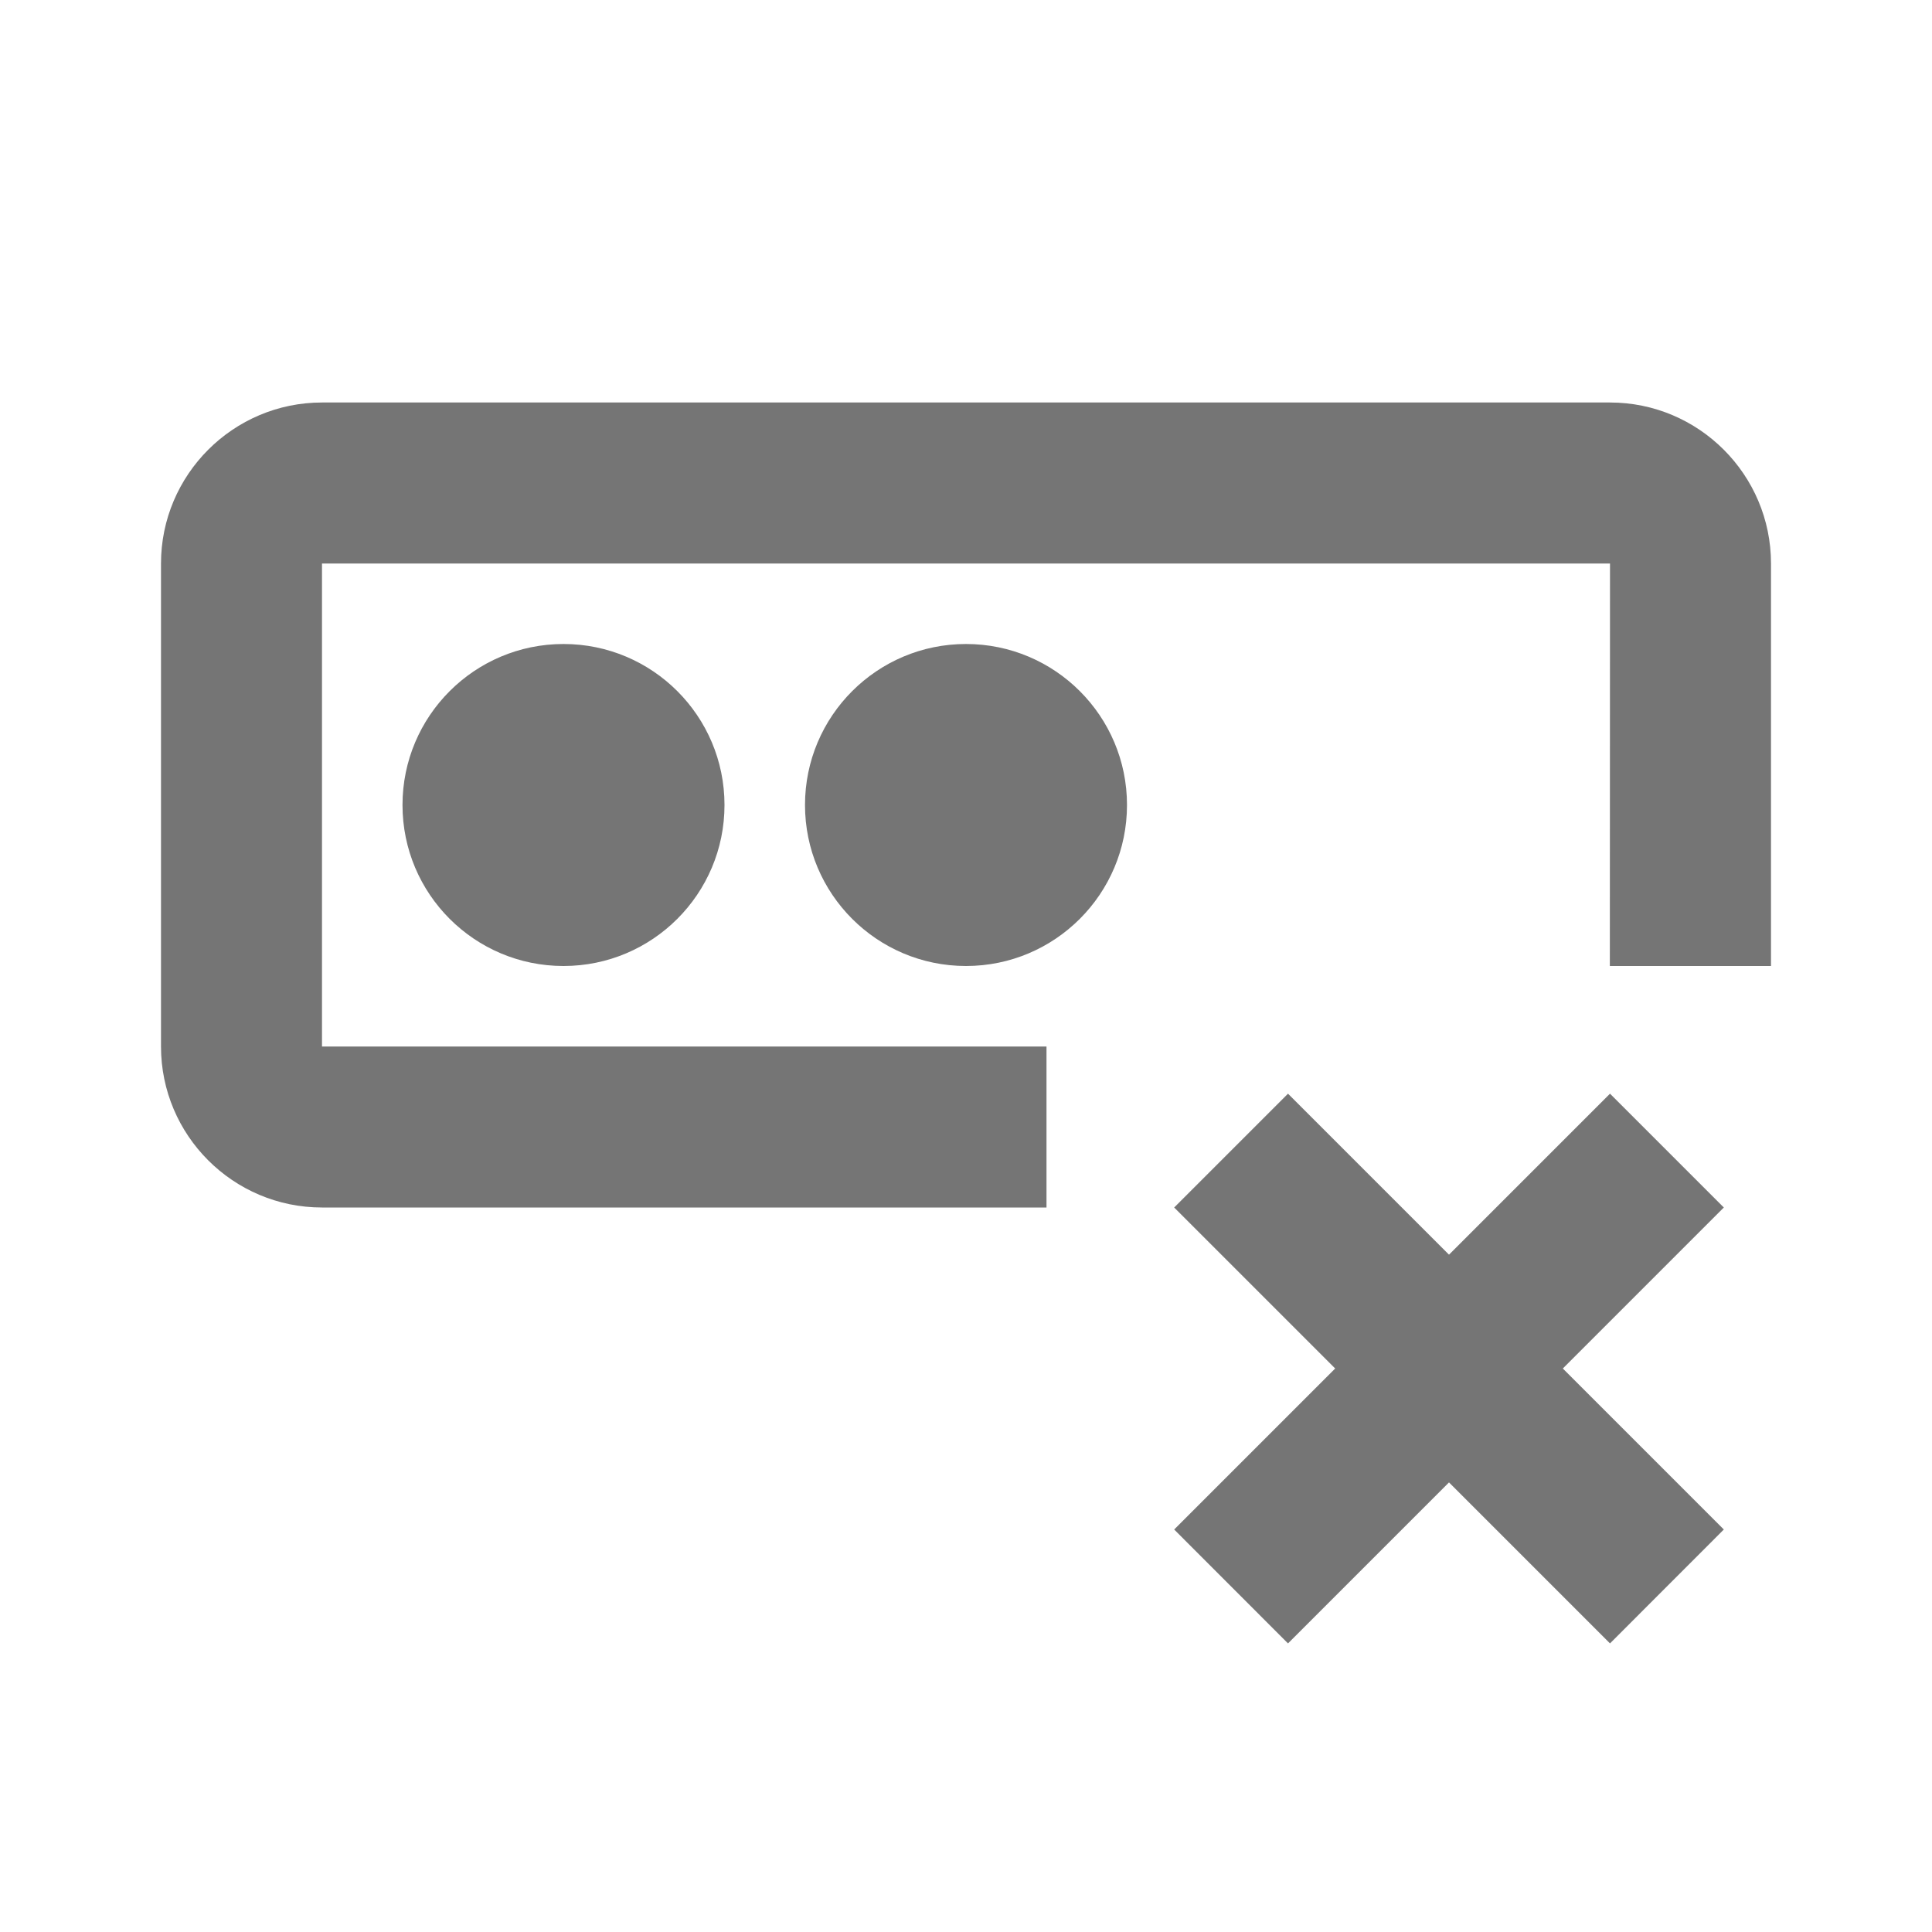
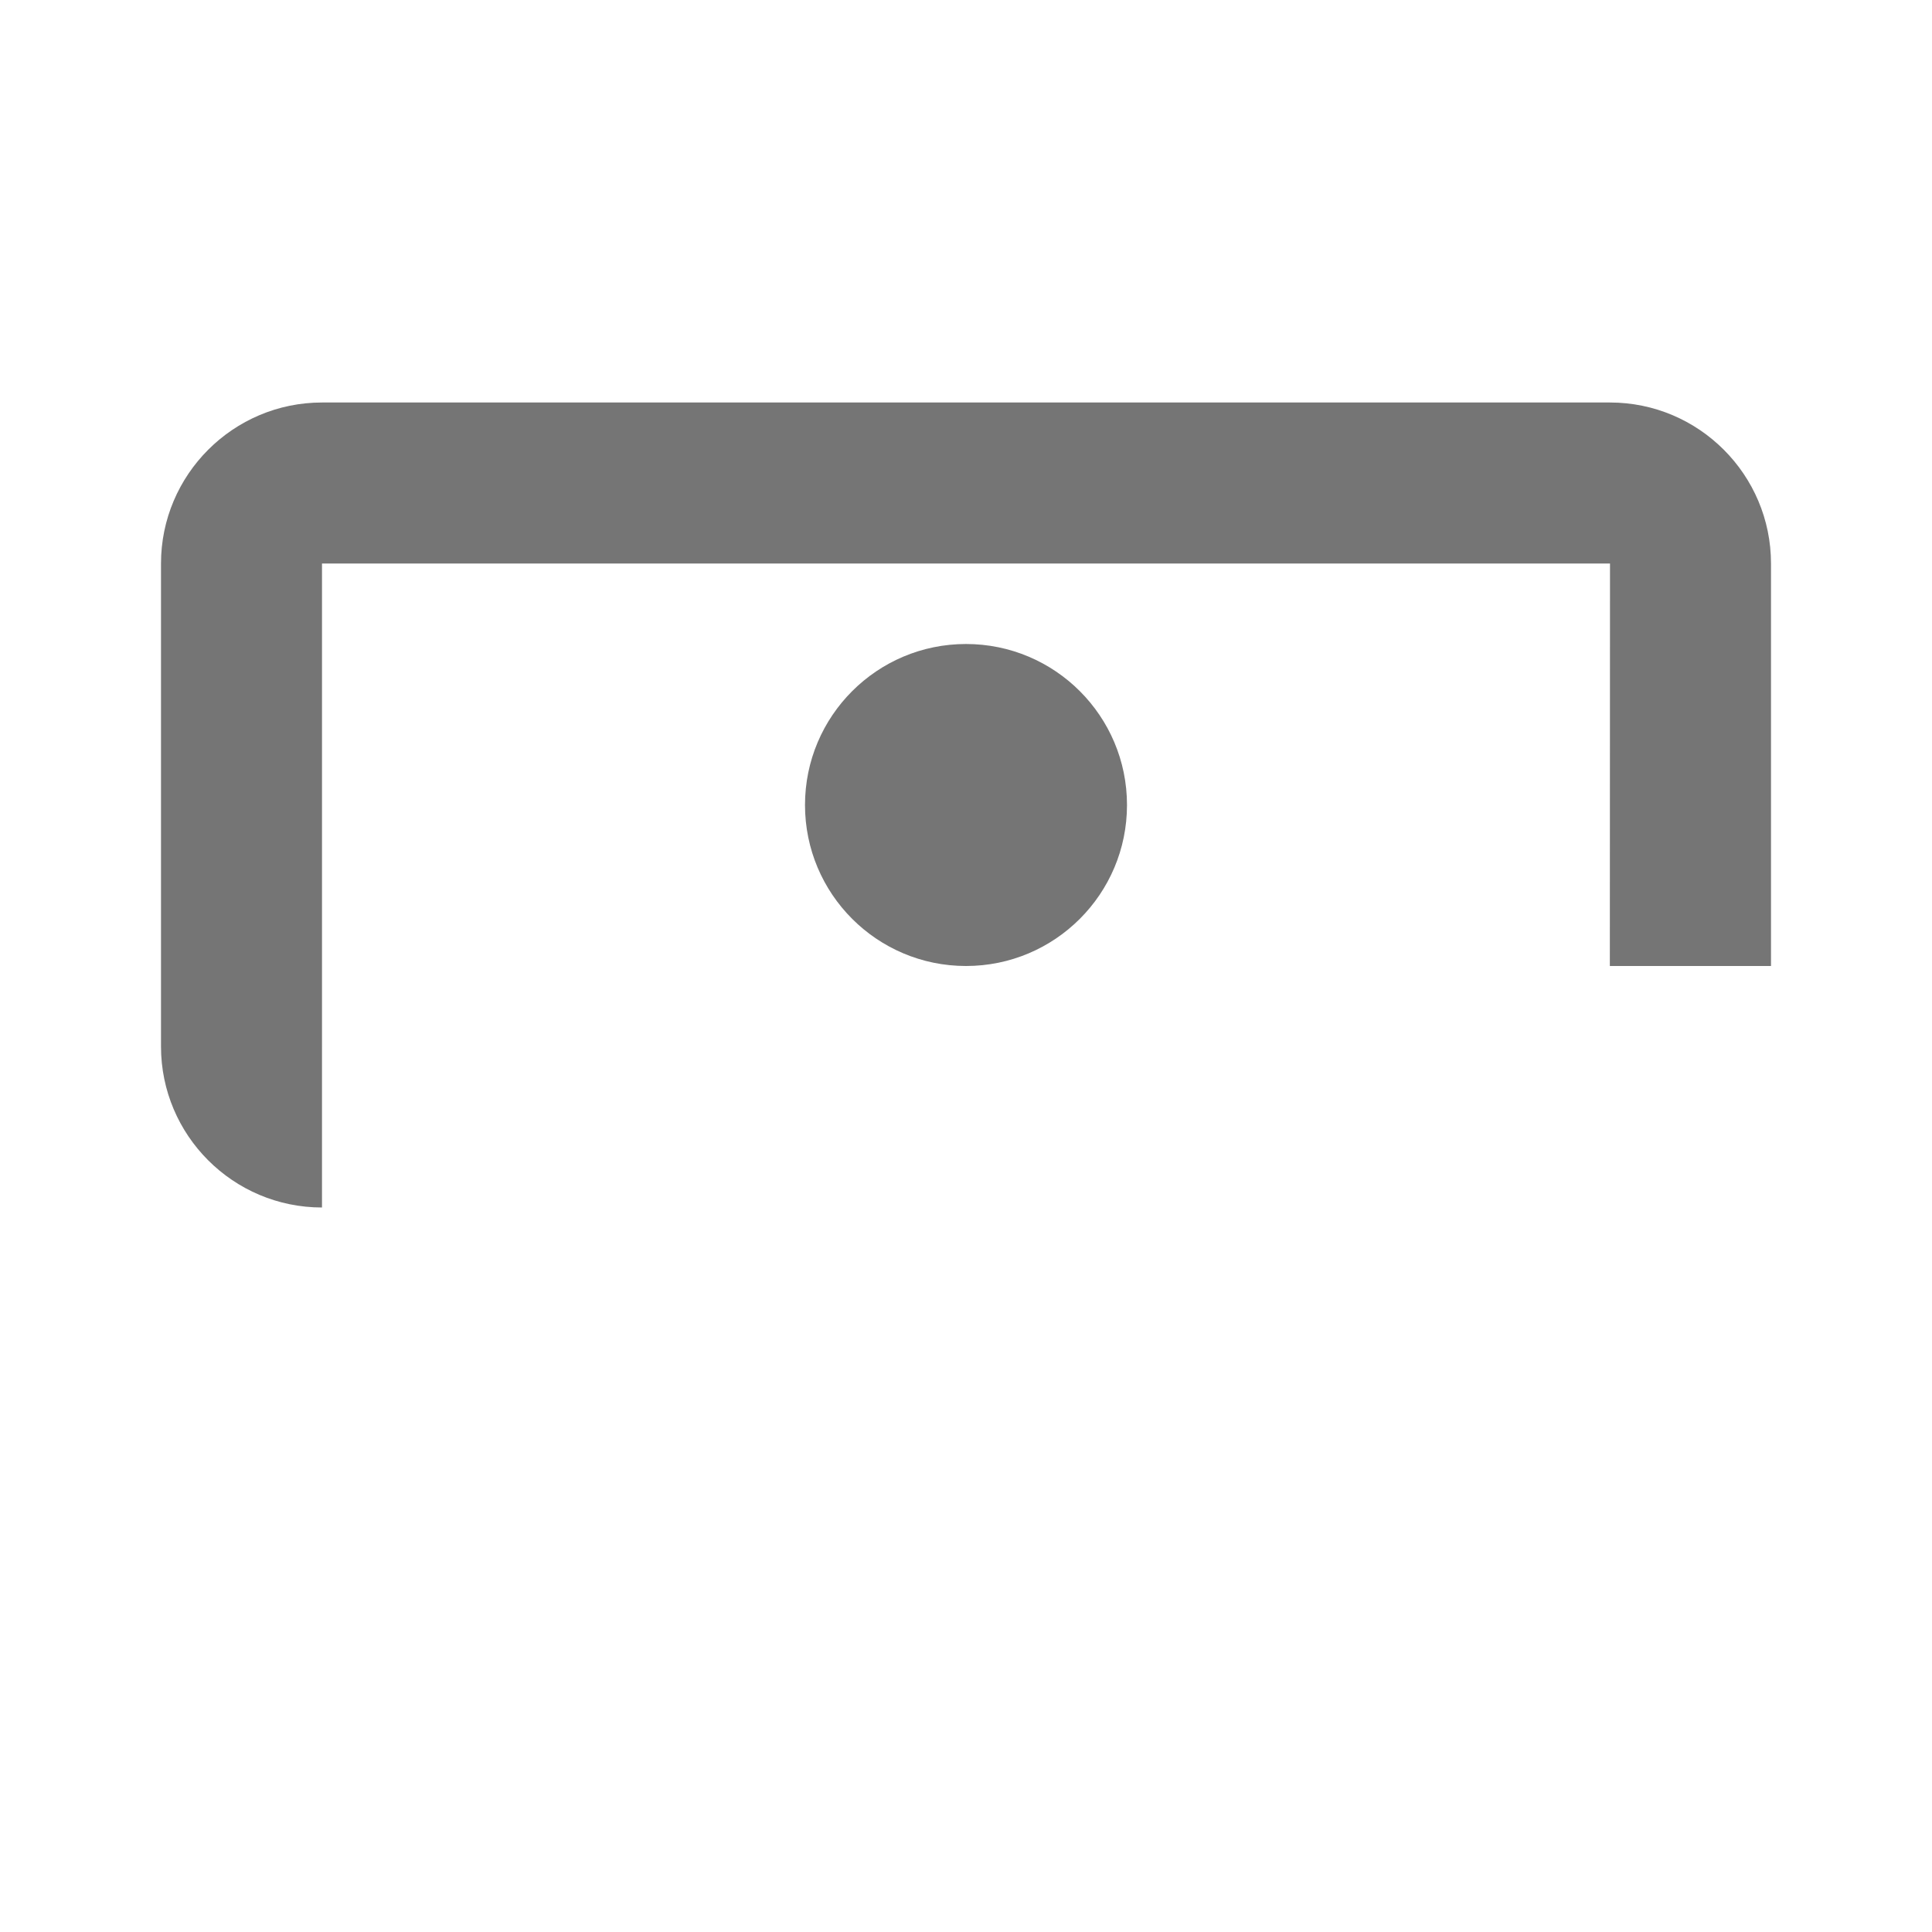
<svg xmlns="http://www.w3.org/2000/svg" version="1.1" x="0px" y="0px" width="24px" height="24px" viewBox="0 0 24 24" enable-background="new 0 0 24 24" xml:space="preserve">
  <g id="Frames-24px">
-     <rect fill="none" width="24" height="24" />
-   </g>
+     </g>
  <g id="Solid">
    <g>
-       <circle fill="#757575" cx="7" cy="10" r="2" />
      <circle fill="#757575" cx="12" cy="10" r="2" />
-       <path fill="#757575" d="M20,5H4C2.897,5,2,5.898,2,7v6c0,1.104,0.897,2,2,2h9v-2H4V7h16l-0.002,5H22V7C22,5.898,21.103,5,20,5z" />
-       <polygon fill="#757575" points="20,13.586 18,15.586 16,13.586 14.586,15 16.586,17 14.586,19 16,20.415 18,18.415 20,20.415     21.414,19 19.414,17 21.414,15   " />
+       <path fill="#757575" d="M20,5H4C2.897,5,2,5.898,2,7v6c0,1.104,0.897,2,2,2v-2H4V7h16l-0.002,5H22V7C22,5.898,21.103,5,20,5z" />
    </g>
  </g>
</svg>